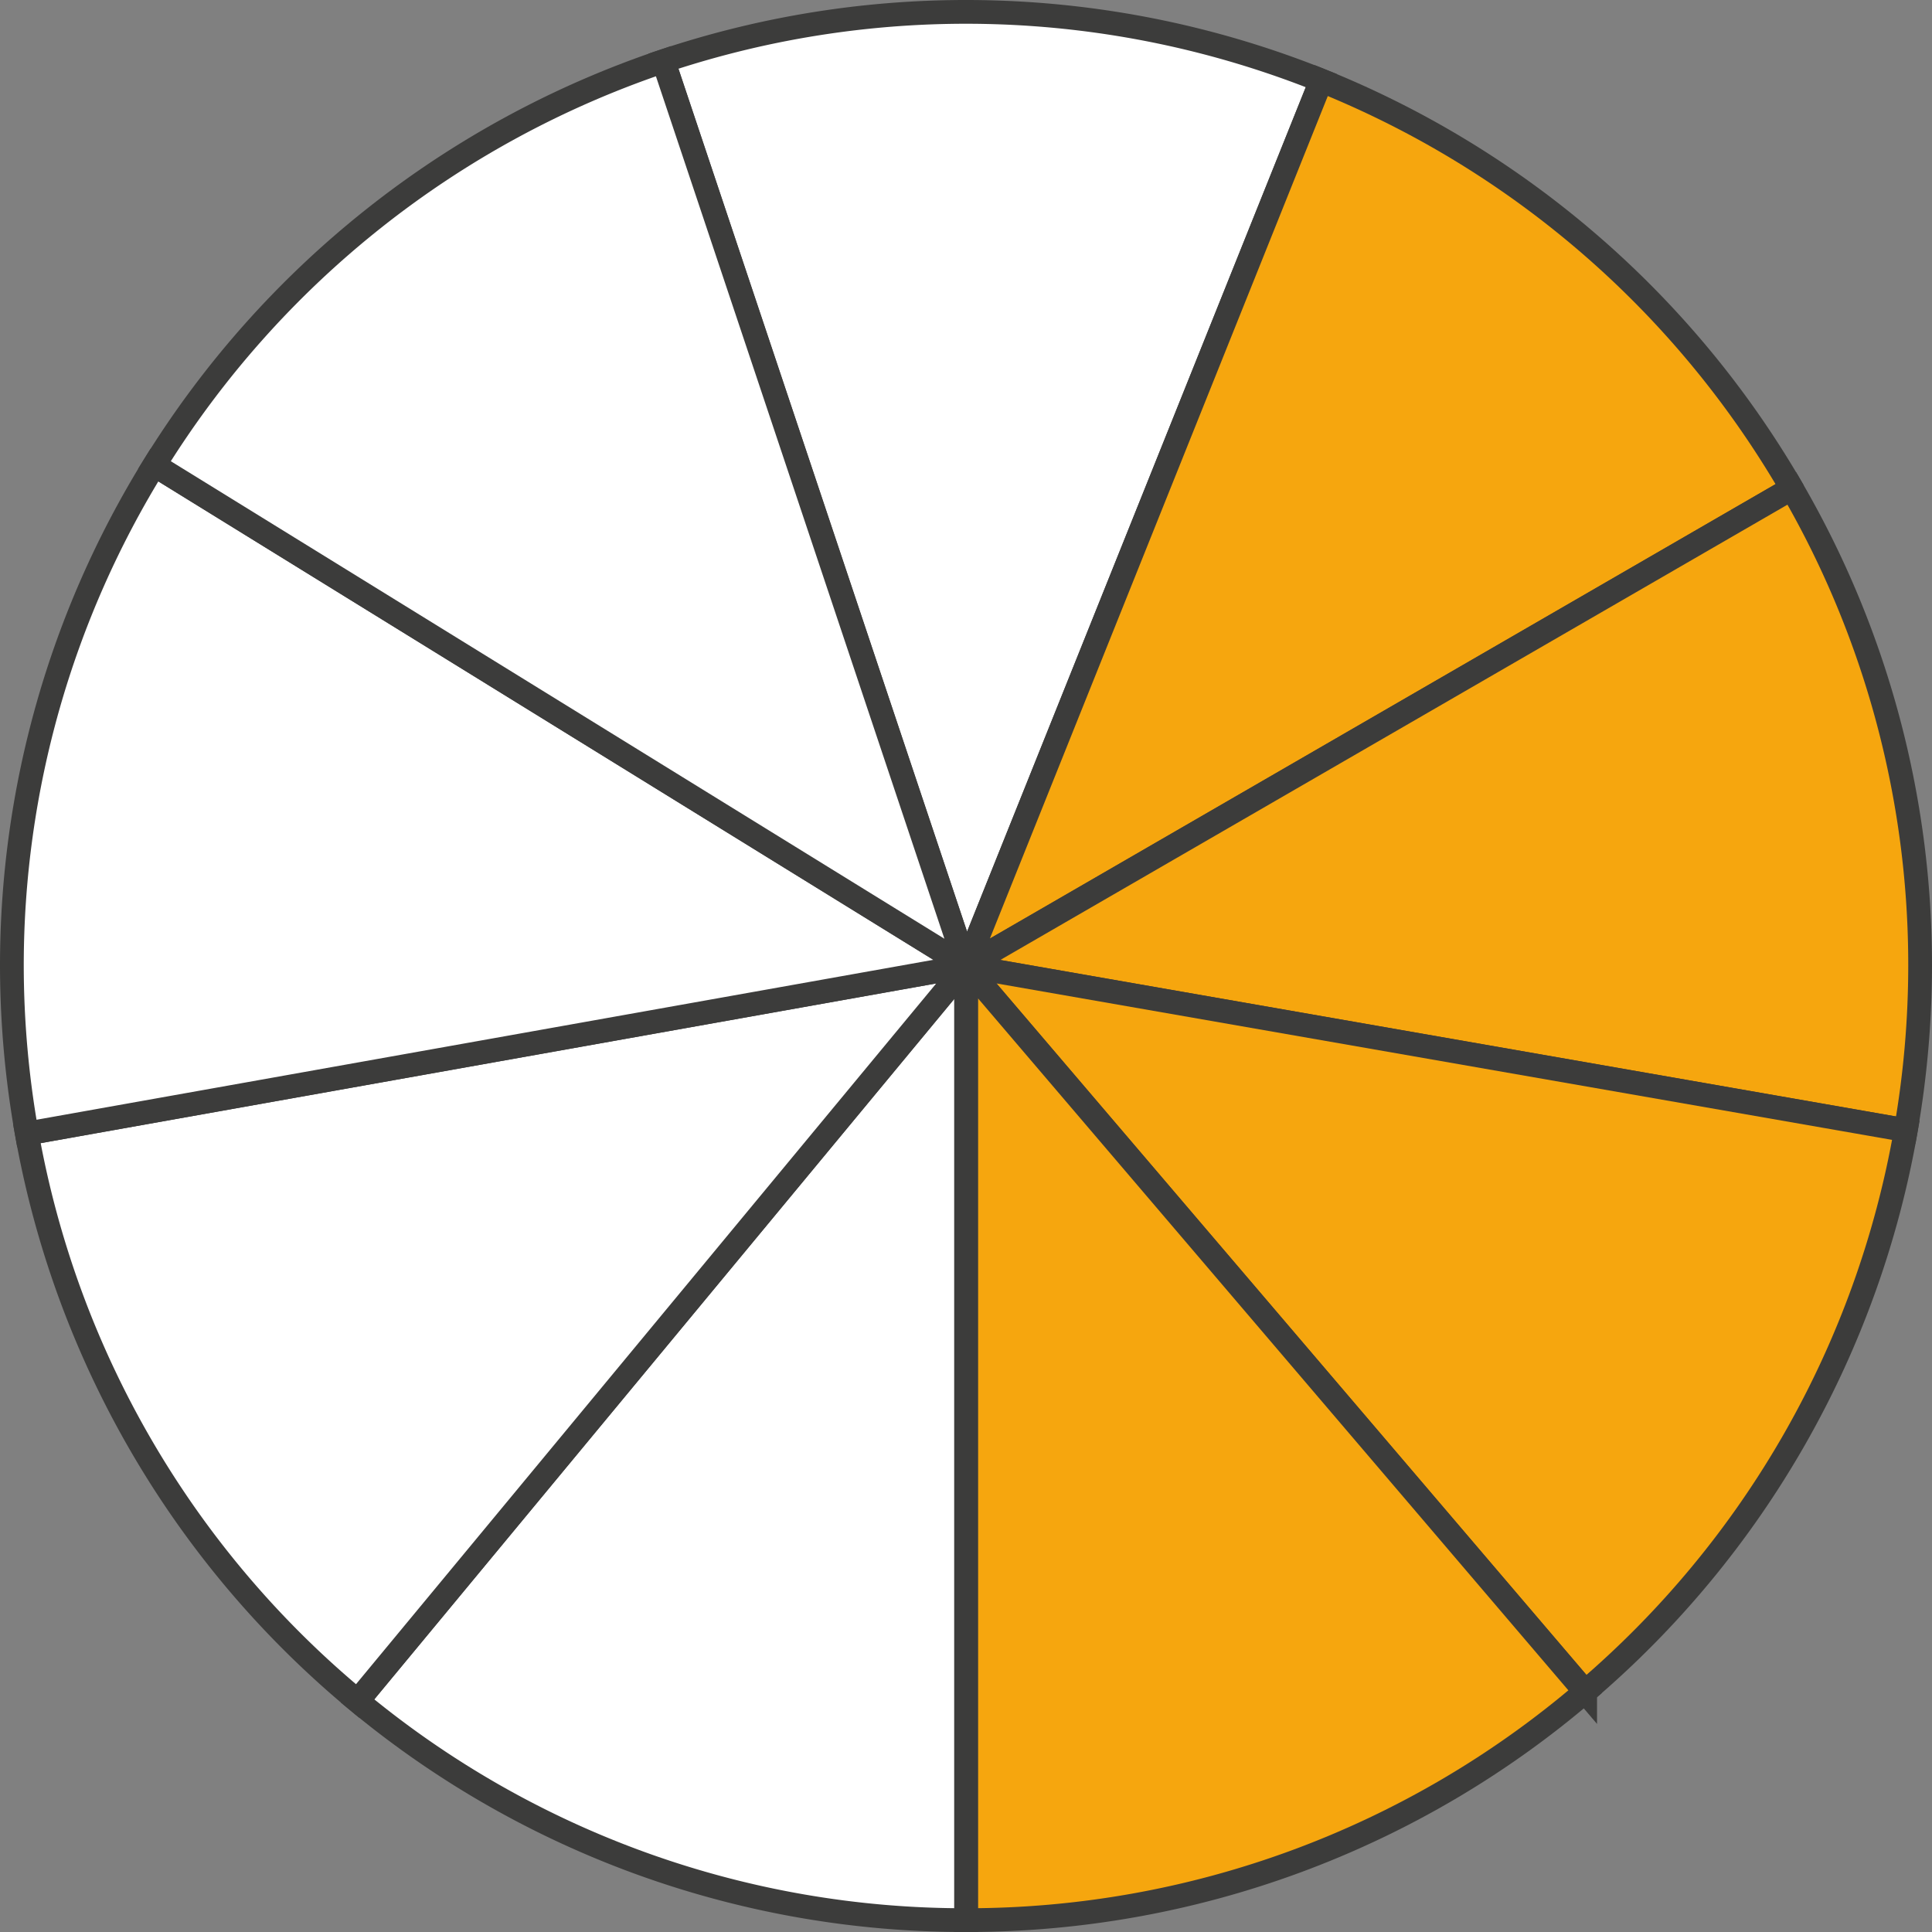
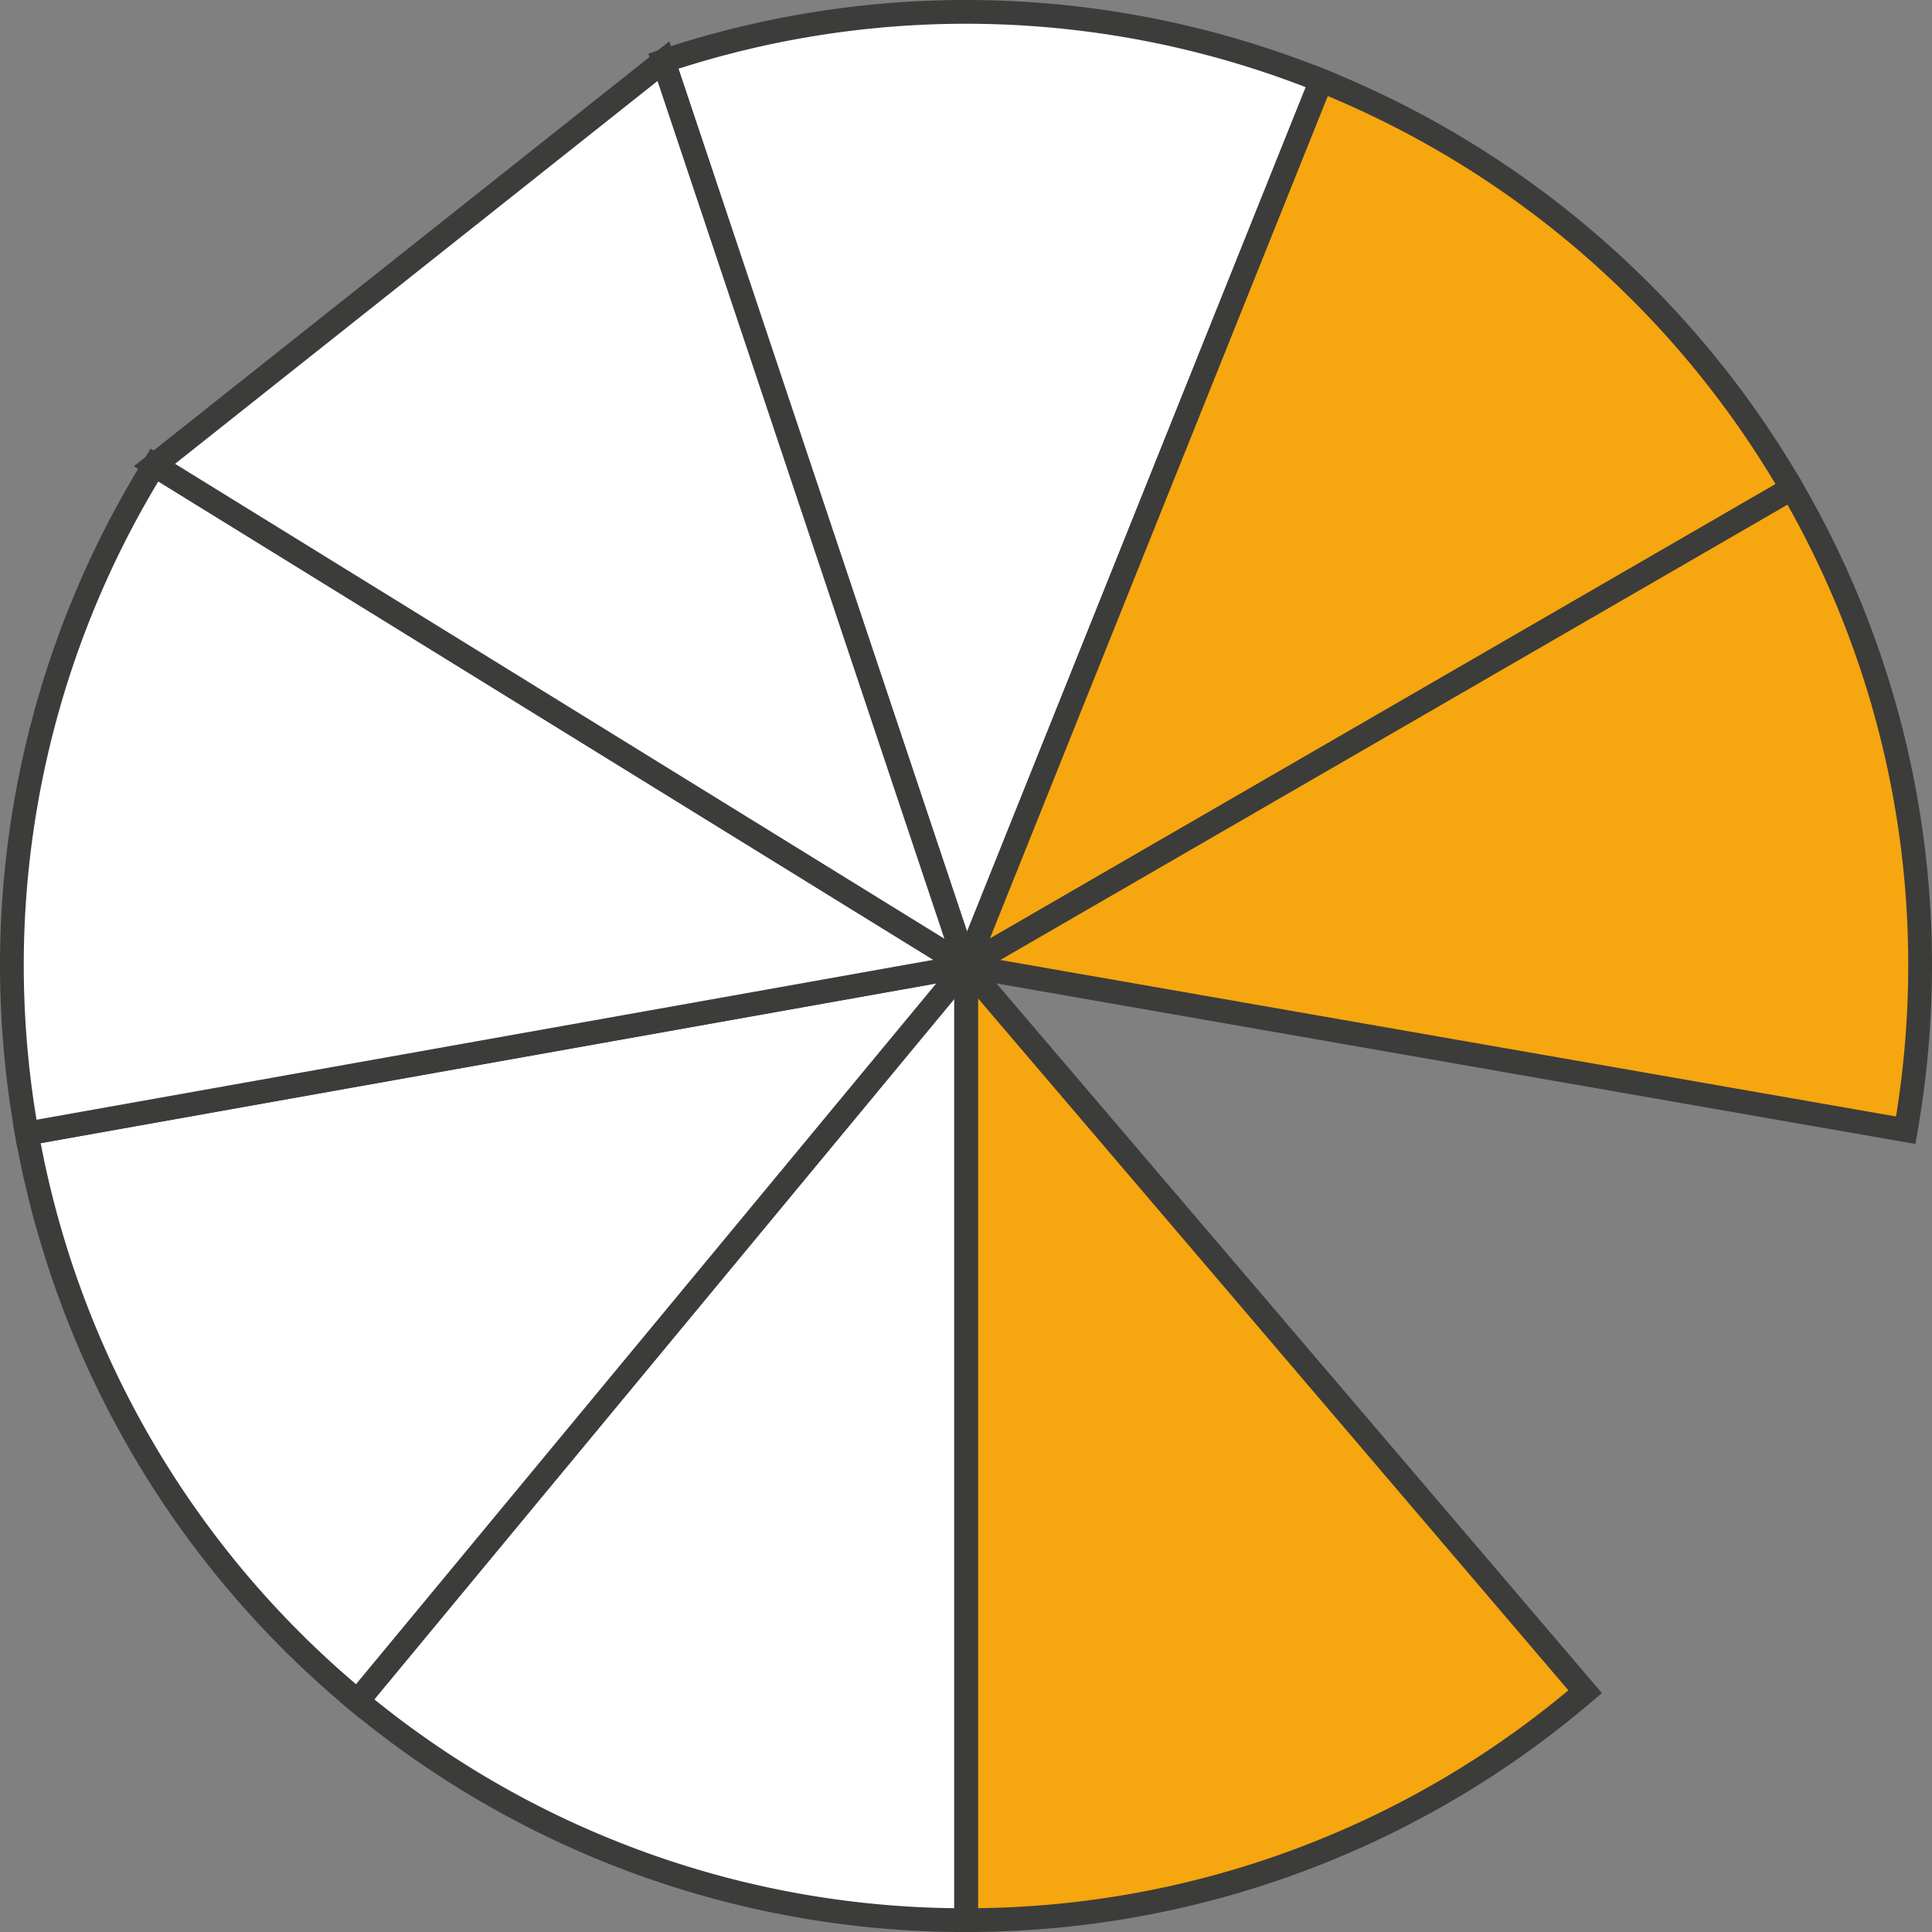
<svg xmlns="http://www.w3.org/2000/svg" width="57.38mm" height="57.38mm" viewBox="0 0 162.65 162.65">
  <rect x="0" y="0" width="162.65" height="162.65" fill="#808080" stroke="none" />
  <defs>
    <style>.cls-1{fill:#fff;}.cls-1,.cls-2{stroke:#3c3c3b;stroke-miterlimit:10;stroke-width:2px;}.cls-2{fill:#f6a60e;}</style>
  </defs>
  <g id="Слой_2" data-name="Слой 2">
    <g id="Слой_1-2" data-name="Слой 1">
      <path class="cls-1" d="M55.85,5.15,81.33,81.33l29.9-74.55A80.26,80.26,0,0,0,55.85,5.15Z" />
      <path class="cls-2" d="M111.23,6.78,81.33,81.33l69.52-40.21A80.51,80.51,0,0,0,111.23,6.78Z" />
      <path class="cls-2" d="M81.33,81.33l79.11,13.82a80.72,80.72,0,0,0,1.21-13.82,79.85,79.85,0,0,0-10.8-40.21Z" />
-       <path class="cls-2" d="M81.33,81.33l52.12,61.09a80.16,80.16,0,0,0,27-47.27Z" />
      <path class="cls-2" d="M81.33,81.33v80.32a80,80,0,0,0,52.12-19.23Z" />
      <path class="cls-1" d="M30.1,143.2a80,80,0,0,0,51.23,18.45V81.33Z" />
      <path class="cls-1" d="M2.26,95.43A80.24,80.24,0,0,0,30.1,143.2L81.33,81.33Z" />
      <path class="cls-1" d="M13,39.15A80,80,0,0,0,1,81.33a80.9,80.9,0,0,0,1.26,14.1l79.07-14.1Z" />
-       <path class="cls-1" d="M13,39.15,81.33,81.33,55.85,5.15A80.58,80.58,0,0,0,13,39.15Z" />
+       <path class="cls-1" d="M13,39.15,81.33,81.33,55.85,5.15Z" />
    </g>
  </g>
</svg>